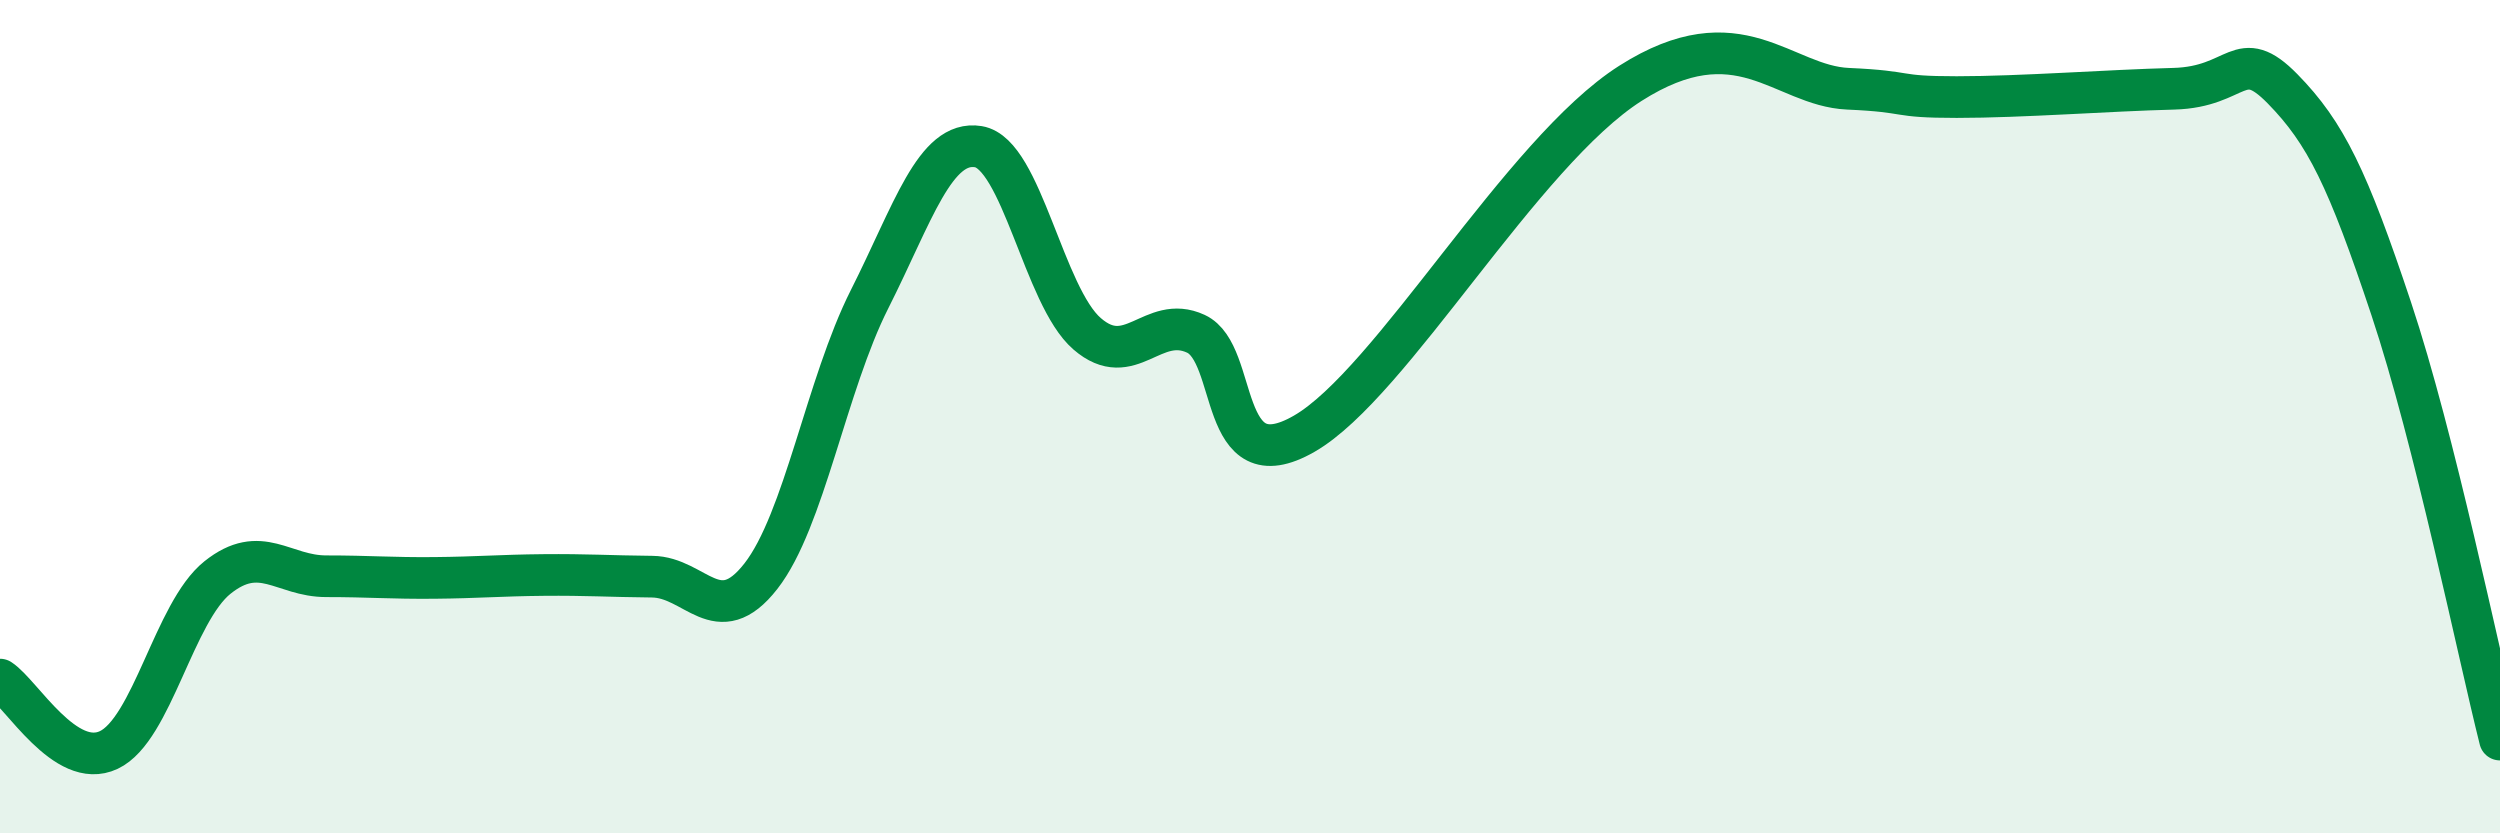
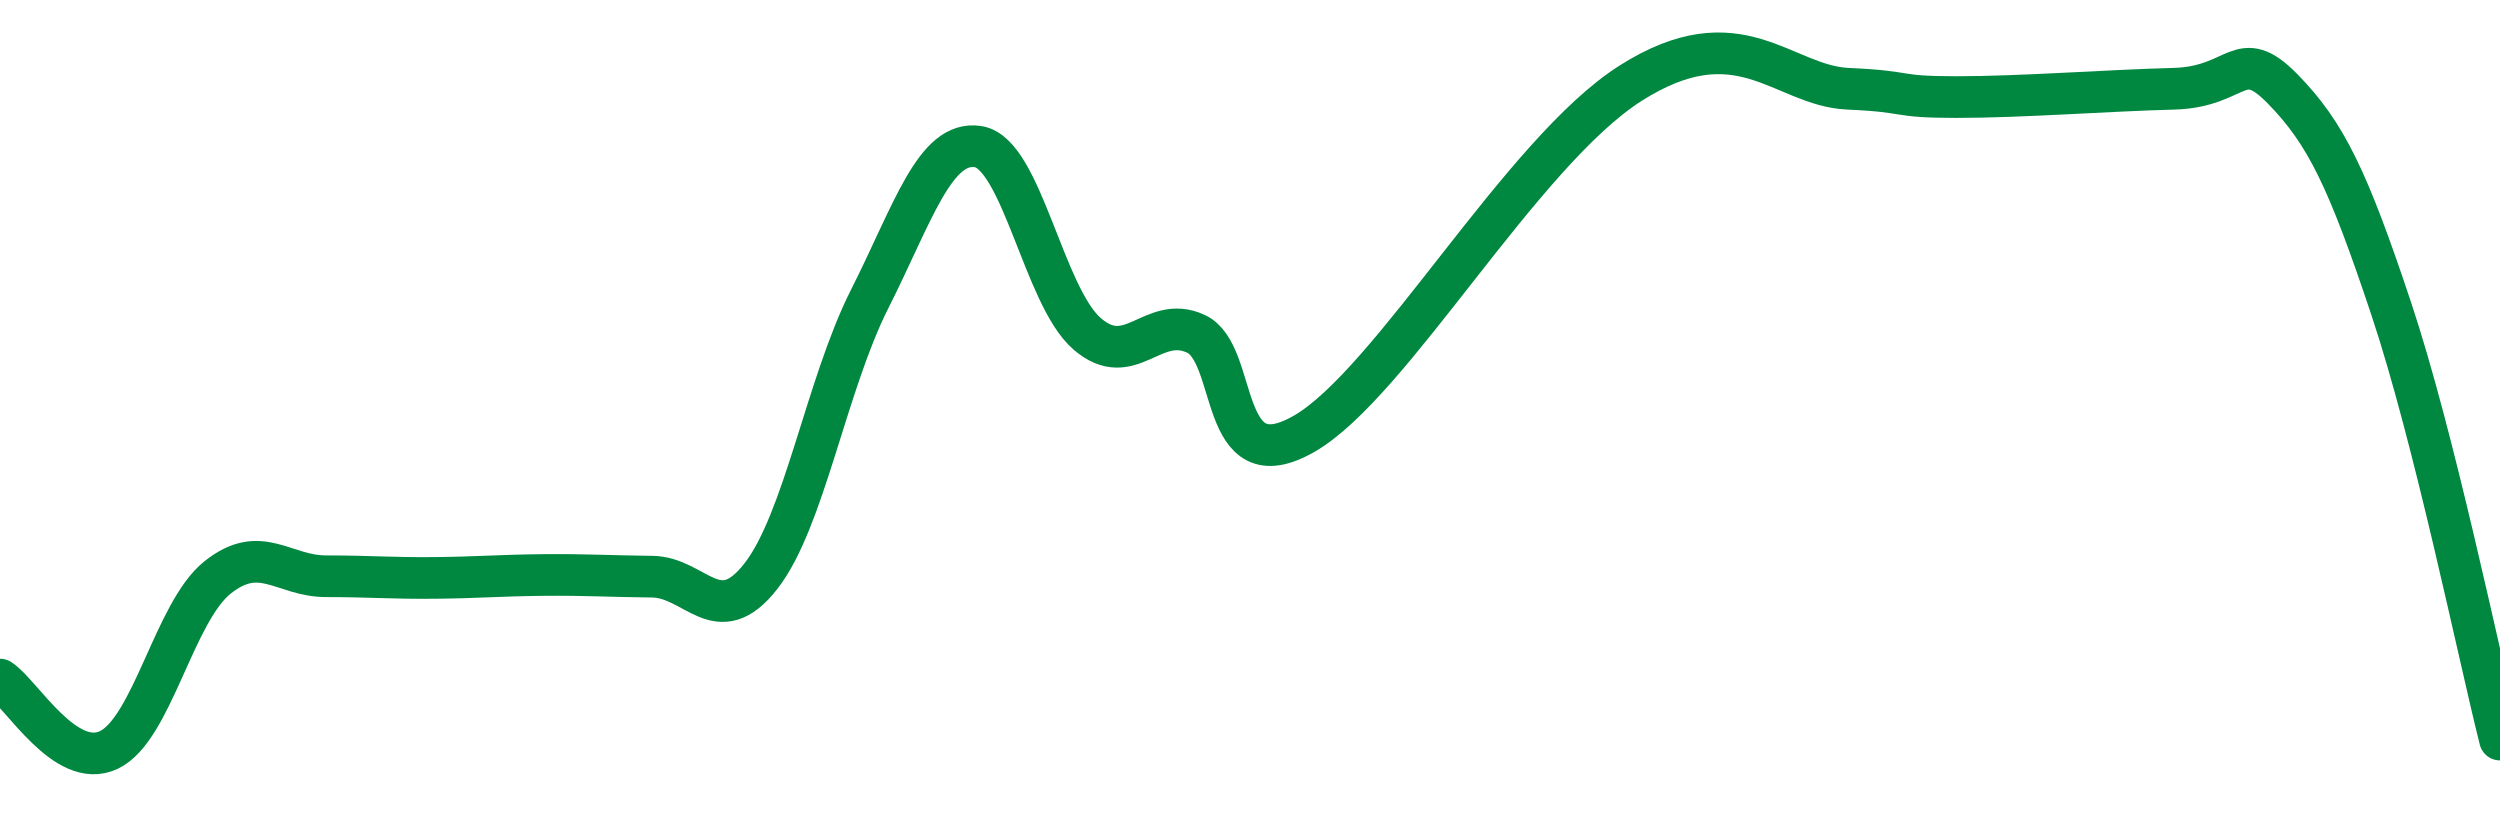
<svg xmlns="http://www.w3.org/2000/svg" width="60" height="20" viewBox="0 0 60 20">
-   <path d="M 0,16.31 C 0.52,16.65 1.57,18.49 2.61,18 C 3.65,17.51 4.18,14.69 5.22,13.86 C 6.26,13.03 6.79,13.83 7.83,13.83 C 8.87,13.83 9.39,13.88 10.43,13.87 C 11.47,13.86 12,13.81 13.04,13.8 C 14.08,13.79 14.61,13.83 15.65,13.84 C 16.69,13.85 17.22,15.16 18.26,13.83 C 19.3,12.5 19.83,9.24 20.87,7.18 C 21.91,5.12 22.44,3.35 23.48,3.52 C 24.52,3.69 25.05,7.11 26.09,8.01 C 27.13,8.91 27.66,7.53 28.7,8.01 C 29.74,8.49 29.21,11.61 31.3,10.41 C 33.39,9.21 36.52,3.66 39.13,2 C 41.74,0.34 42.78,2.06 44.35,2.13 C 45.92,2.2 45.4,2.33 46.96,2.33 C 48.52,2.33 50.61,2.17 52.17,2.13 C 53.73,2.09 53.74,1.07 54.78,2.13 C 55.82,3.19 56.35,4.29 57.39,7.41 C 58.43,10.53 59.48,15.68 60,17.75L60 20L0 20Z" fill="#008740" opacity="0.1" stroke-linecap="round" stroke-linejoin="round" />
  <path d="M 0,16.31 C 0.52,16.65 1.57,18.49 2.61,18 C 3.65,17.51 4.18,14.69 5.22,13.86 C 6.26,13.03 6.79,13.83 7.83,13.83 C 8.87,13.83 9.39,13.88 10.43,13.87 C 11.47,13.86 12,13.81 13.04,13.8 C 14.08,13.79 14.61,13.83 15.65,13.84 C 16.69,13.85 17.22,15.16 18.26,13.83 C 19.3,12.5 19.83,9.24 20.87,7.18 C 21.91,5.12 22.44,3.35 23.48,3.52 C 24.52,3.69 25.05,7.11 26.09,8.01 C 27.13,8.91 27.66,7.53 28.7,8.01 C 29.74,8.49 29.21,11.61 31.3,10.41 C 33.39,9.21 36.52,3.66 39.13,2 C 41.74,0.34 42.78,2.06 44.35,2.13 C 45.92,2.2 45.4,2.33 46.96,2.33 C 48.52,2.33 50.61,2.17 52.17,2.13 C 53.73,2.09 53.74,1.07 54.78,2.13 C 55.82,3.19 56.35,4.29 57.39,7.41 C 58.43,10.53 59.48,15.68 60,17.75" stroke="#008740" stroke-width="1" fill="none" stroke-linecap="round" stroke-linejoin="round" />
</svg>